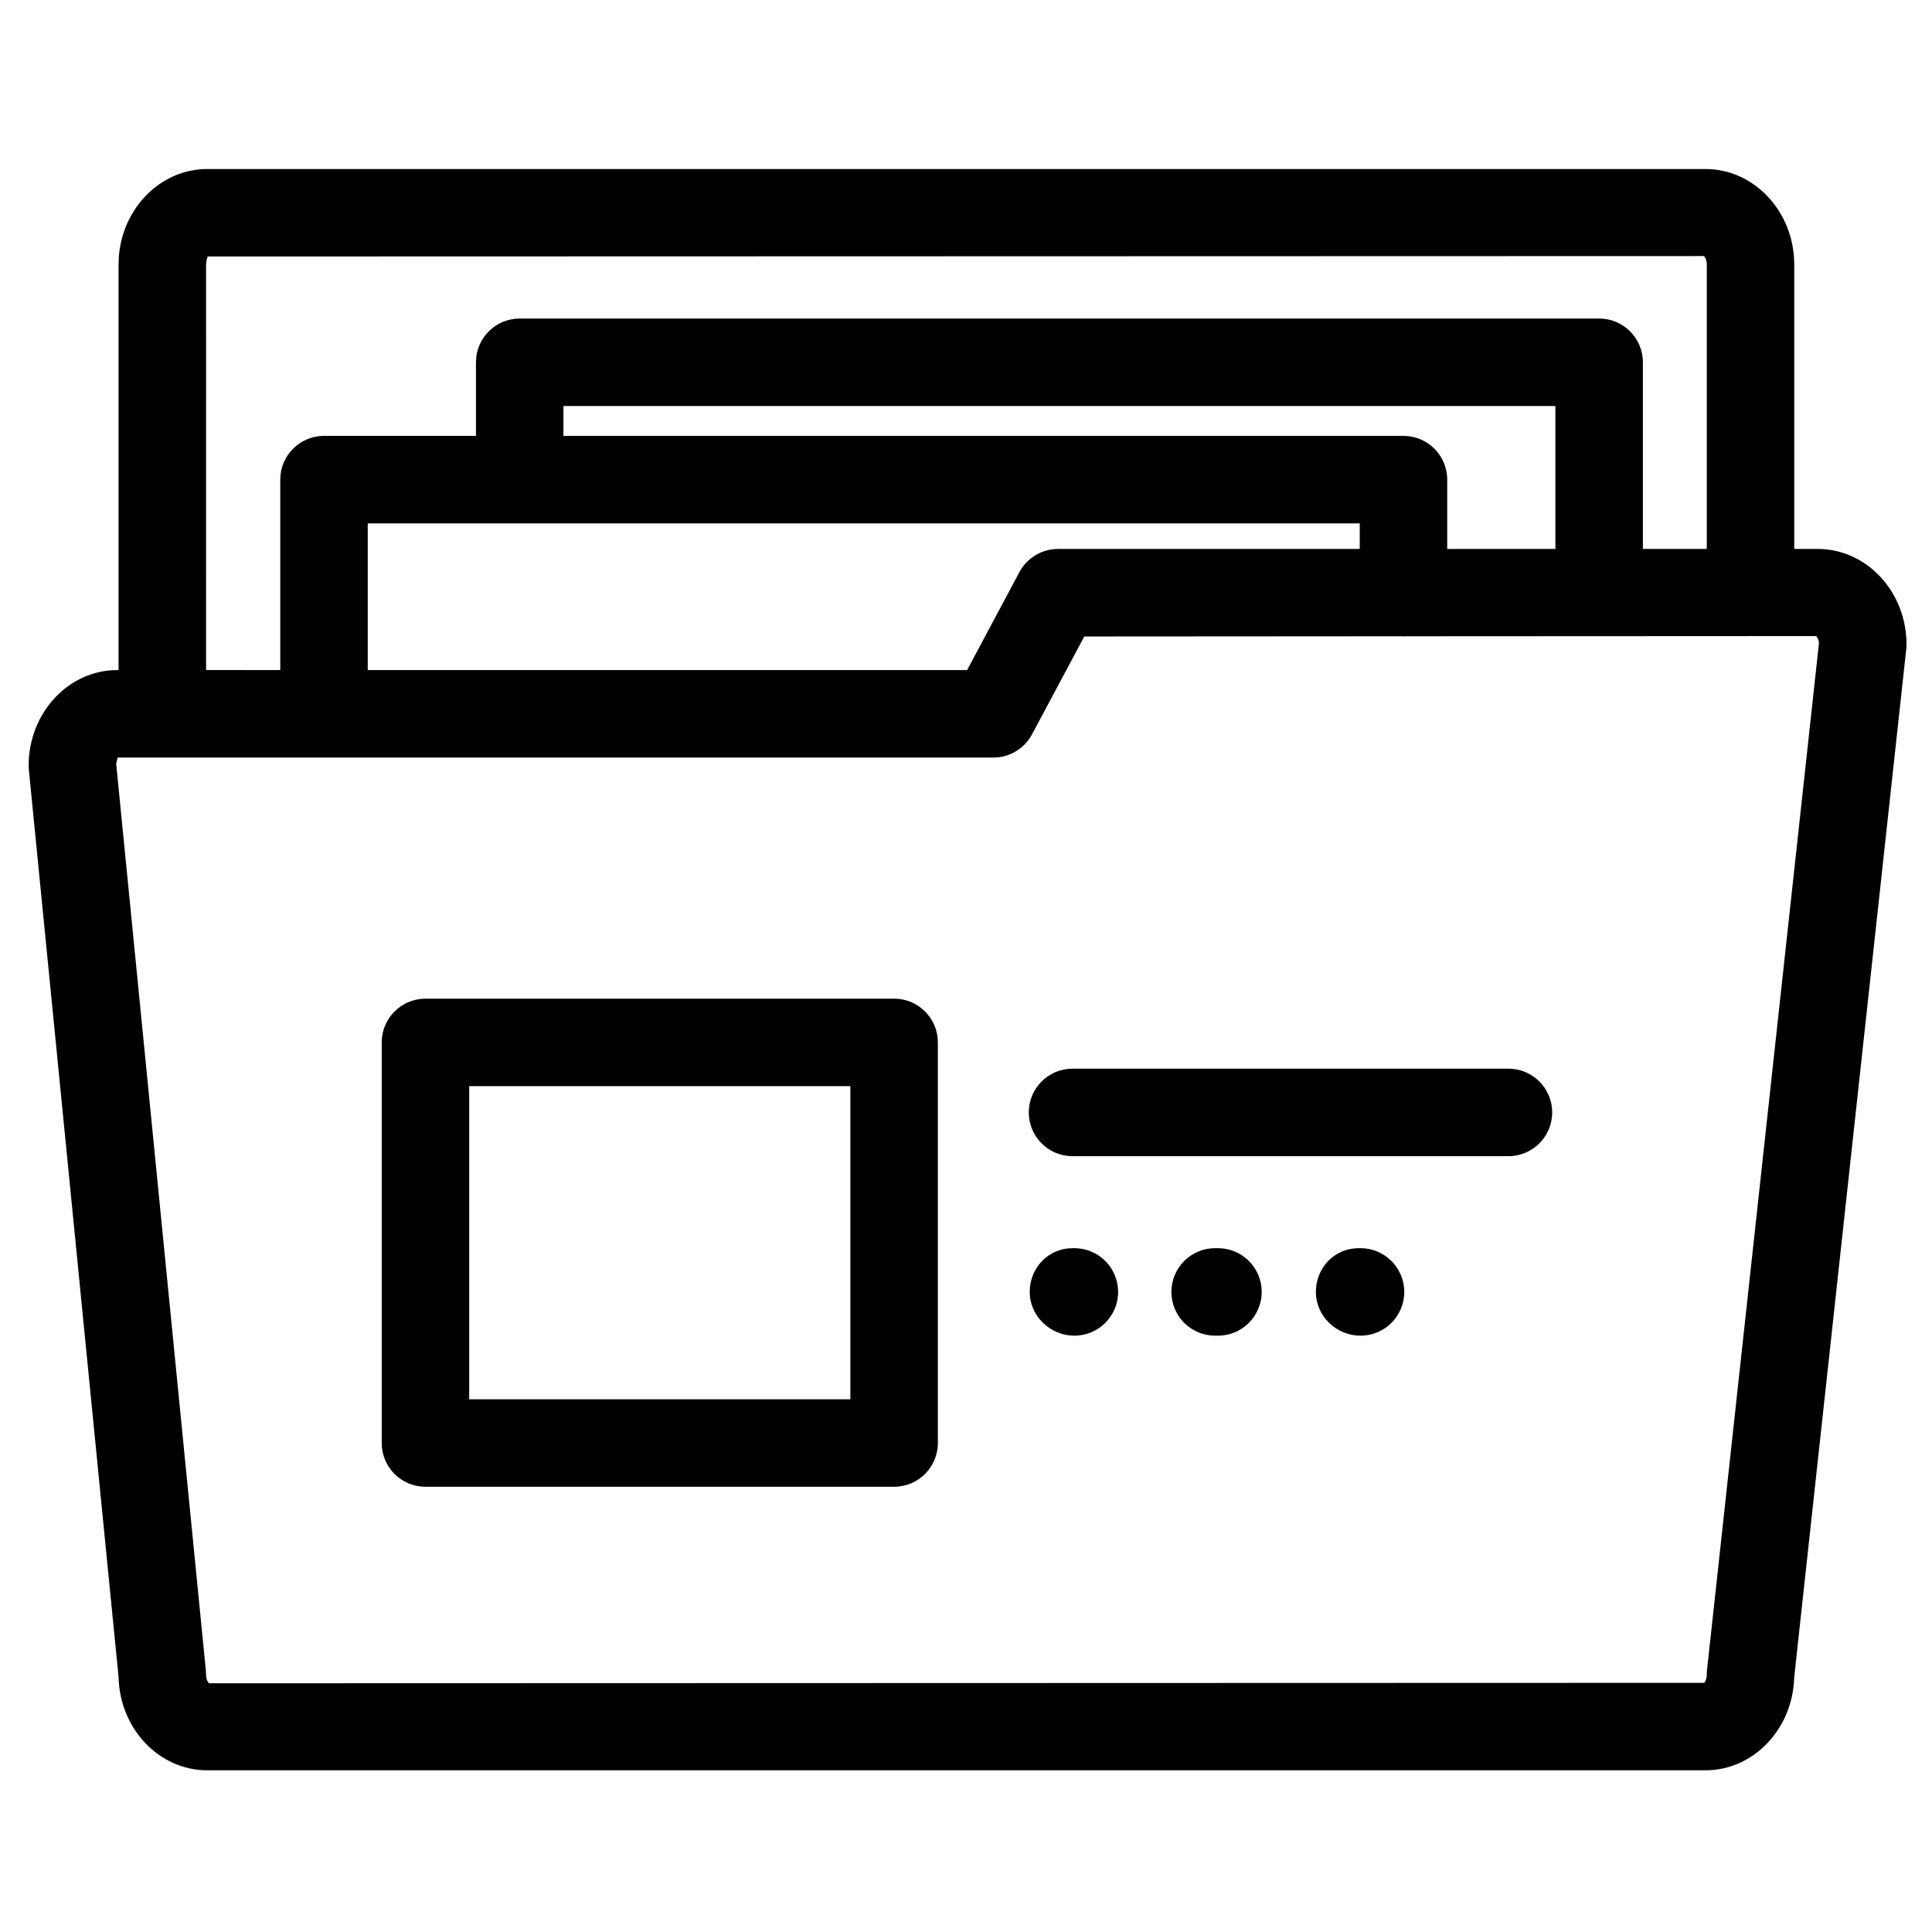
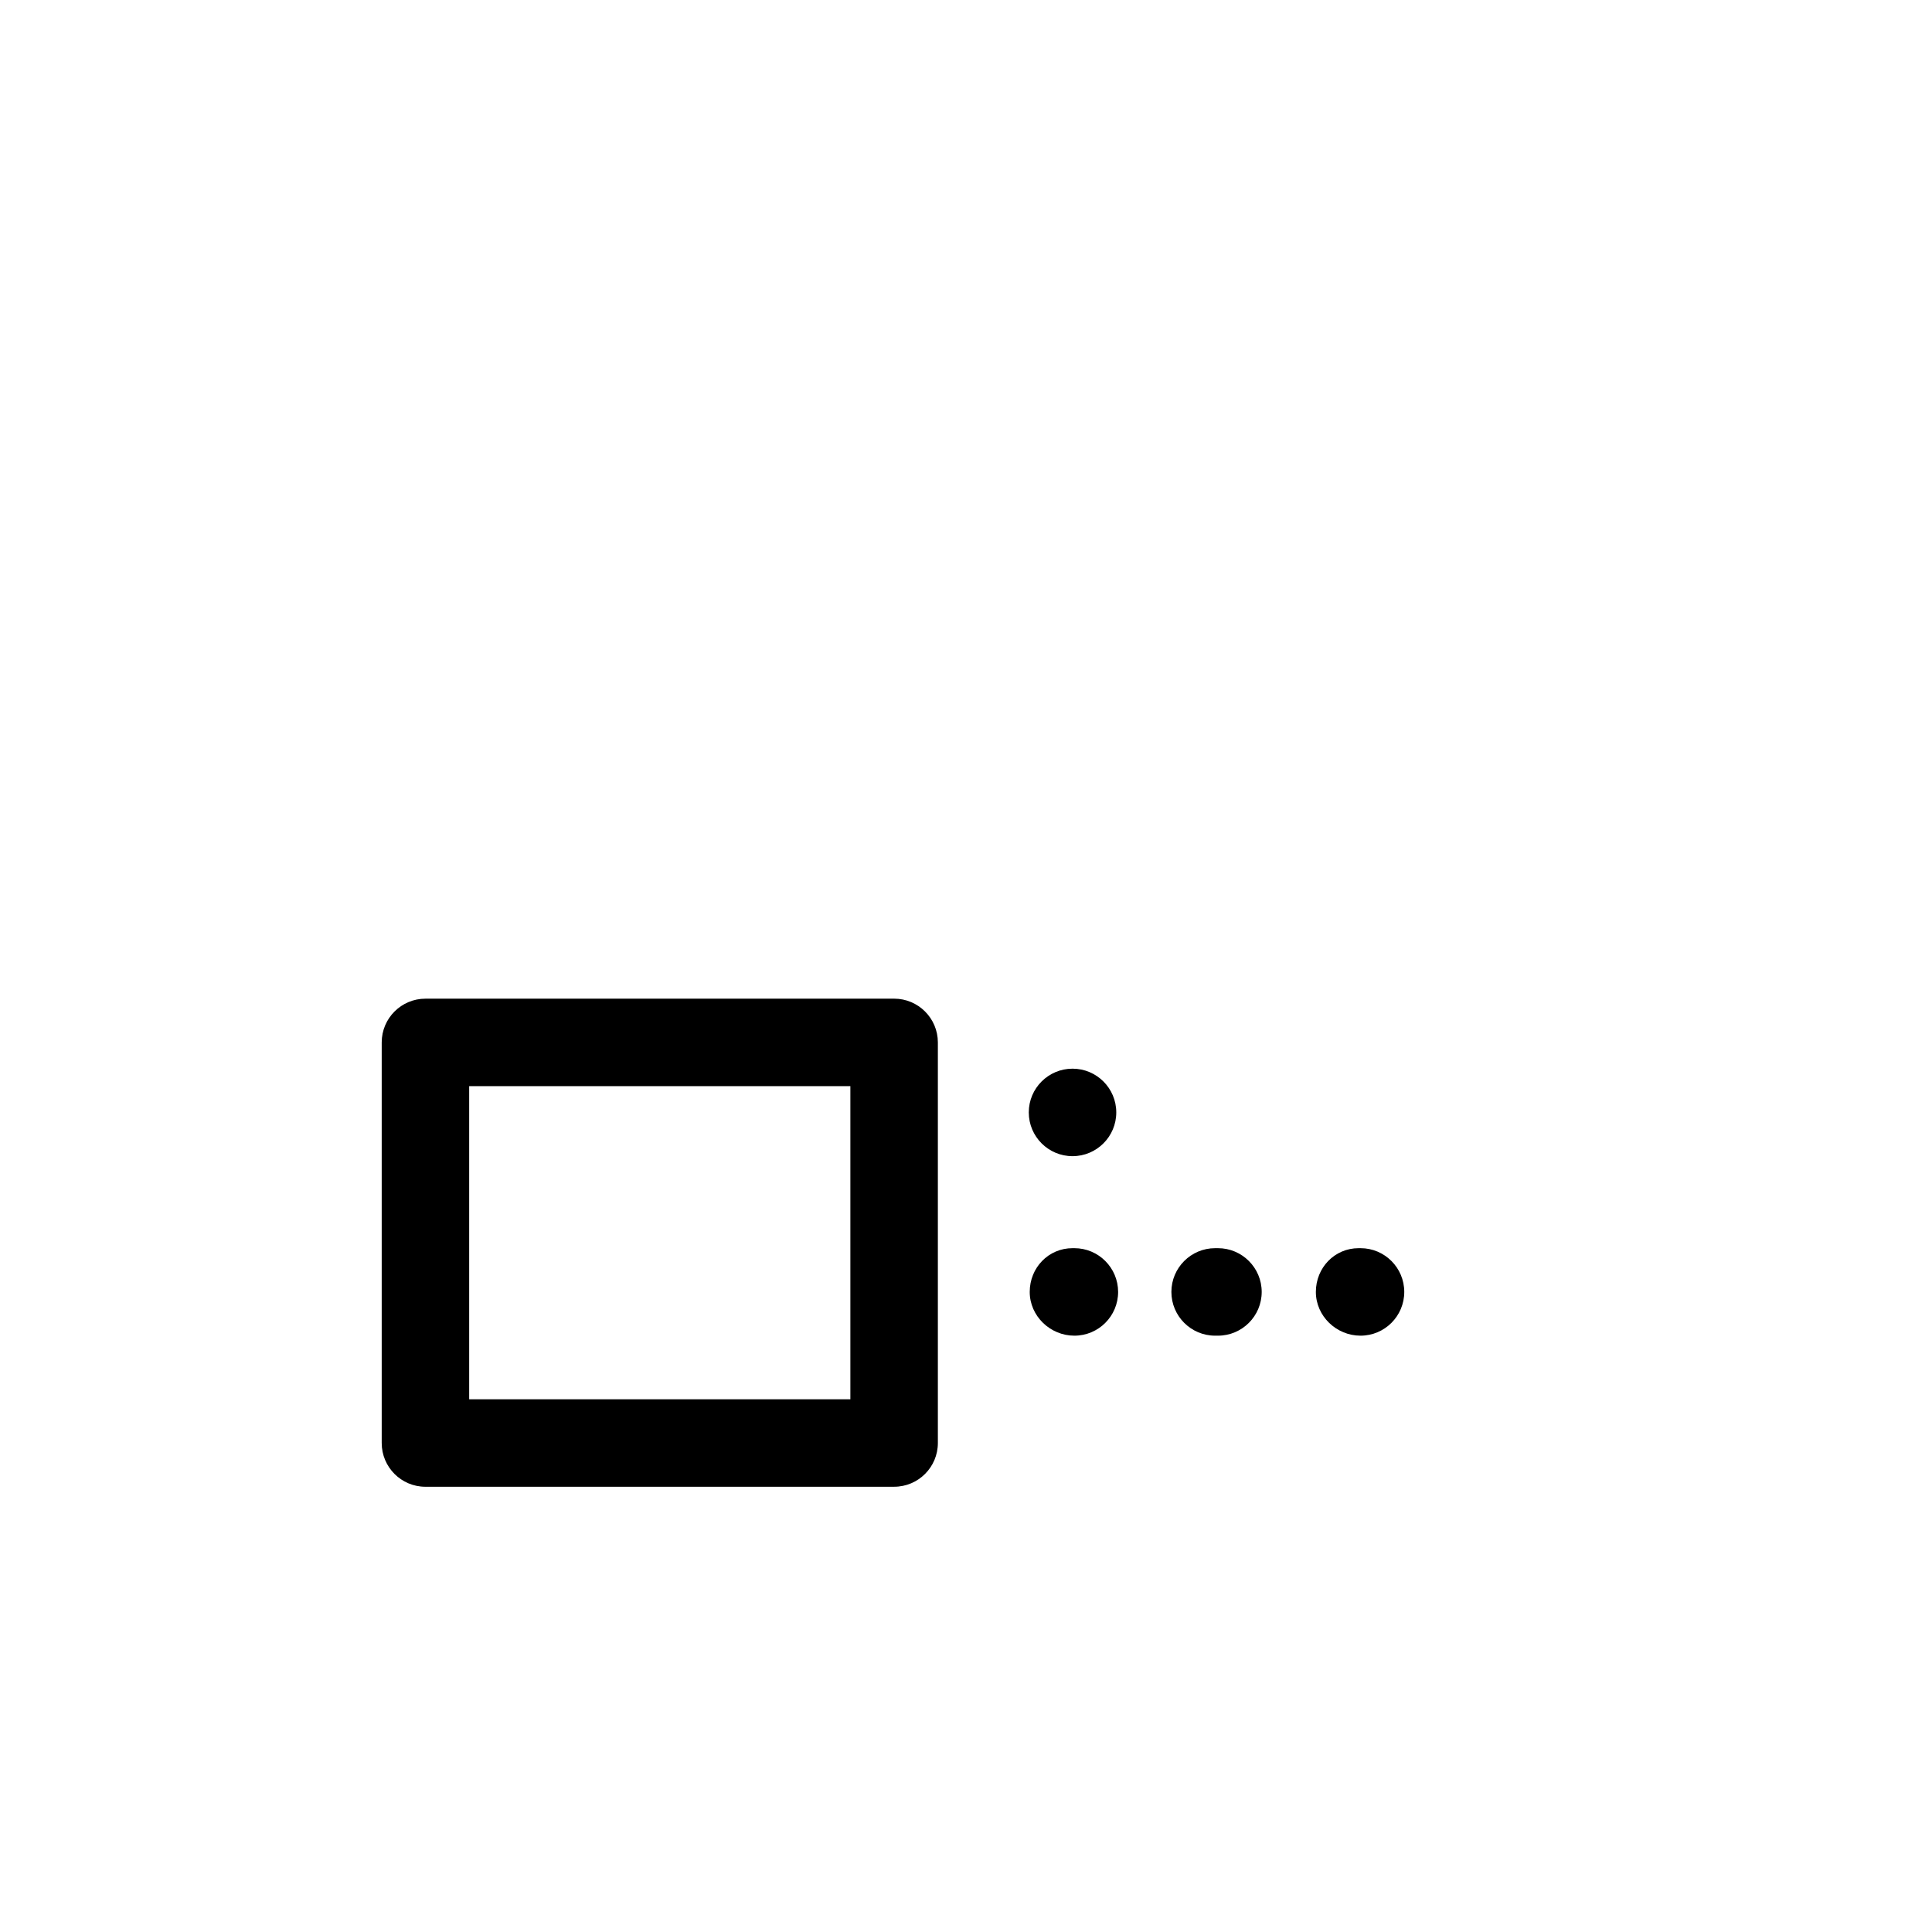
<svg xmlns="http://www.w3.org/2000/svg" fill="#000000" width="800px" height="800px" version="1.1" viewBox="144 144 512 512">
  <g>
-     <path d="m625.74 289.48h-6.25v-75.375c0-13.957-10.551-25.312-23.531-25.312h-397.04c-12.957 0-23.496 11.355-23.496 25.312v107.47l-0.324-0.004c-12.965 0-23.508 11.355-23.508 25.312 0 0.375 0.023 0.758 0.055 1.137l23.777 240.44c0.32 13.672 10.734 24.688 23.496 24.688h397.04c12.75 0 23.164-10.973 23.52-24.621l29.691-272.46c0.055-0.422 0.078-0.84 0.078-1.258 0-13.965-10.547-25.332-23.512-25.332zm-427.13-75.375c0-1.406 0.613-2.133 0.316-2.133l396.6-0.109c0.148 0.109 0.793 0.82 0.793 2.238v75.379h-16.938v-49.473c0-6.398-5.191-11.594-11.594-11.594h-286.06c-6.398 0-11.594 5.191-11.594 11.594v19.504h-40.266c-6.398 0-11.594 5.191-11.594 11.594v50.465l-19.66-0.004zm225.78 75.375c-4.281 0-8.215 2.359-10.23 6.129l-13.863 25.961h-158.84v-38.871h262.89v6.781zm91.543-29.961h-222.62v-7.918h262.88v37.879h-28.668v-18.367c0.004-6.406-5.184-11.594-11.59-11.594zm80.445 327.04c-0.043 0.41-0.066 0.832-0.066 1.258 0 1.191-0.441 1.895-0.691 2.152l-396.21 0.117c-0.16-0.109-0.805-0.84-0.805-2.269 0-0.375-0.023-0.77-0.055-1.145l-23.754-240.18c0.102-1.145 0.566-1.723 0.305-1.734l232.15 0.004c4.281 0 8.215-2.359 10.23-6.129l13.863-25.961 84.086-0.055c0.172 0.012 0.336 0.055 0.508 0.055s0.336-0.043 0.508-0.055l108.82-0.055c0.137 0.09 0.66 0.68 0.781 1.816z" />
    <path d="m380.95 408.66h-124.2c-6.398 0-11.594 5.191-11.594 11.594v106.16c0 6.398 5.191 11.594 11.594 11.594l124.2-0.004c6.398 0 11.594-5.191 11.594-11.594v-106.16c-0.004-6.402-5.195-11.594-11.594-11.594zm-11.594 106.16h-101.02v-82.977h101.02z" />
-     <path d="m543.75 427.21h-115.52c-6.398 0-11.594 5.191-11.594 11.594 0 6.398 5.191 11.594 11.594 11.594h115.52c6.398 0 11.594-5.191 11.594-11.594 0-6.402-5.191-11.594-11.594-11.594z" />
+     <path d="m543.75 427.21h-115.52c-6.398 0-11.594 5.191-11.594 11.594 0 6.398 5.191 11.594 11.594 11.594c6.398 0 11.594-5.191 11.594-11.594 0-6.402-5.191-11.594-11.594-11.594z" />
    <path d="m428.72 474.78h-0.488c-6.398 0-11.344 5.191-11.344 11.594 0 6.398 5.426 11.594 11.832 11.594s11.594-5.191 11.594-11.594c-0.004-6.398-5.191-11.594-11.594-11.594z" />
    <path d="m466.77 474.78h-0.746c-6.398 0-11.594 5.191-11.594 11.594 0 6.398 5.191 11.594 11.594 11.594h0.746c6.398 0 11.594-5.191 11.594-11.594 0-6.398-5.191-11.594-11.594-11.594z" />
    <path d="m504.55 474.78h-0.488c-6.398 0-11.344 5.191-11.344 11.594 0 6.398 5.426 11.594 11.832 11.594s11.594-5.191 11.594-11.594c0-6.398-5.191-11.594-11.594-11.594z" />
  </g>
</svg>